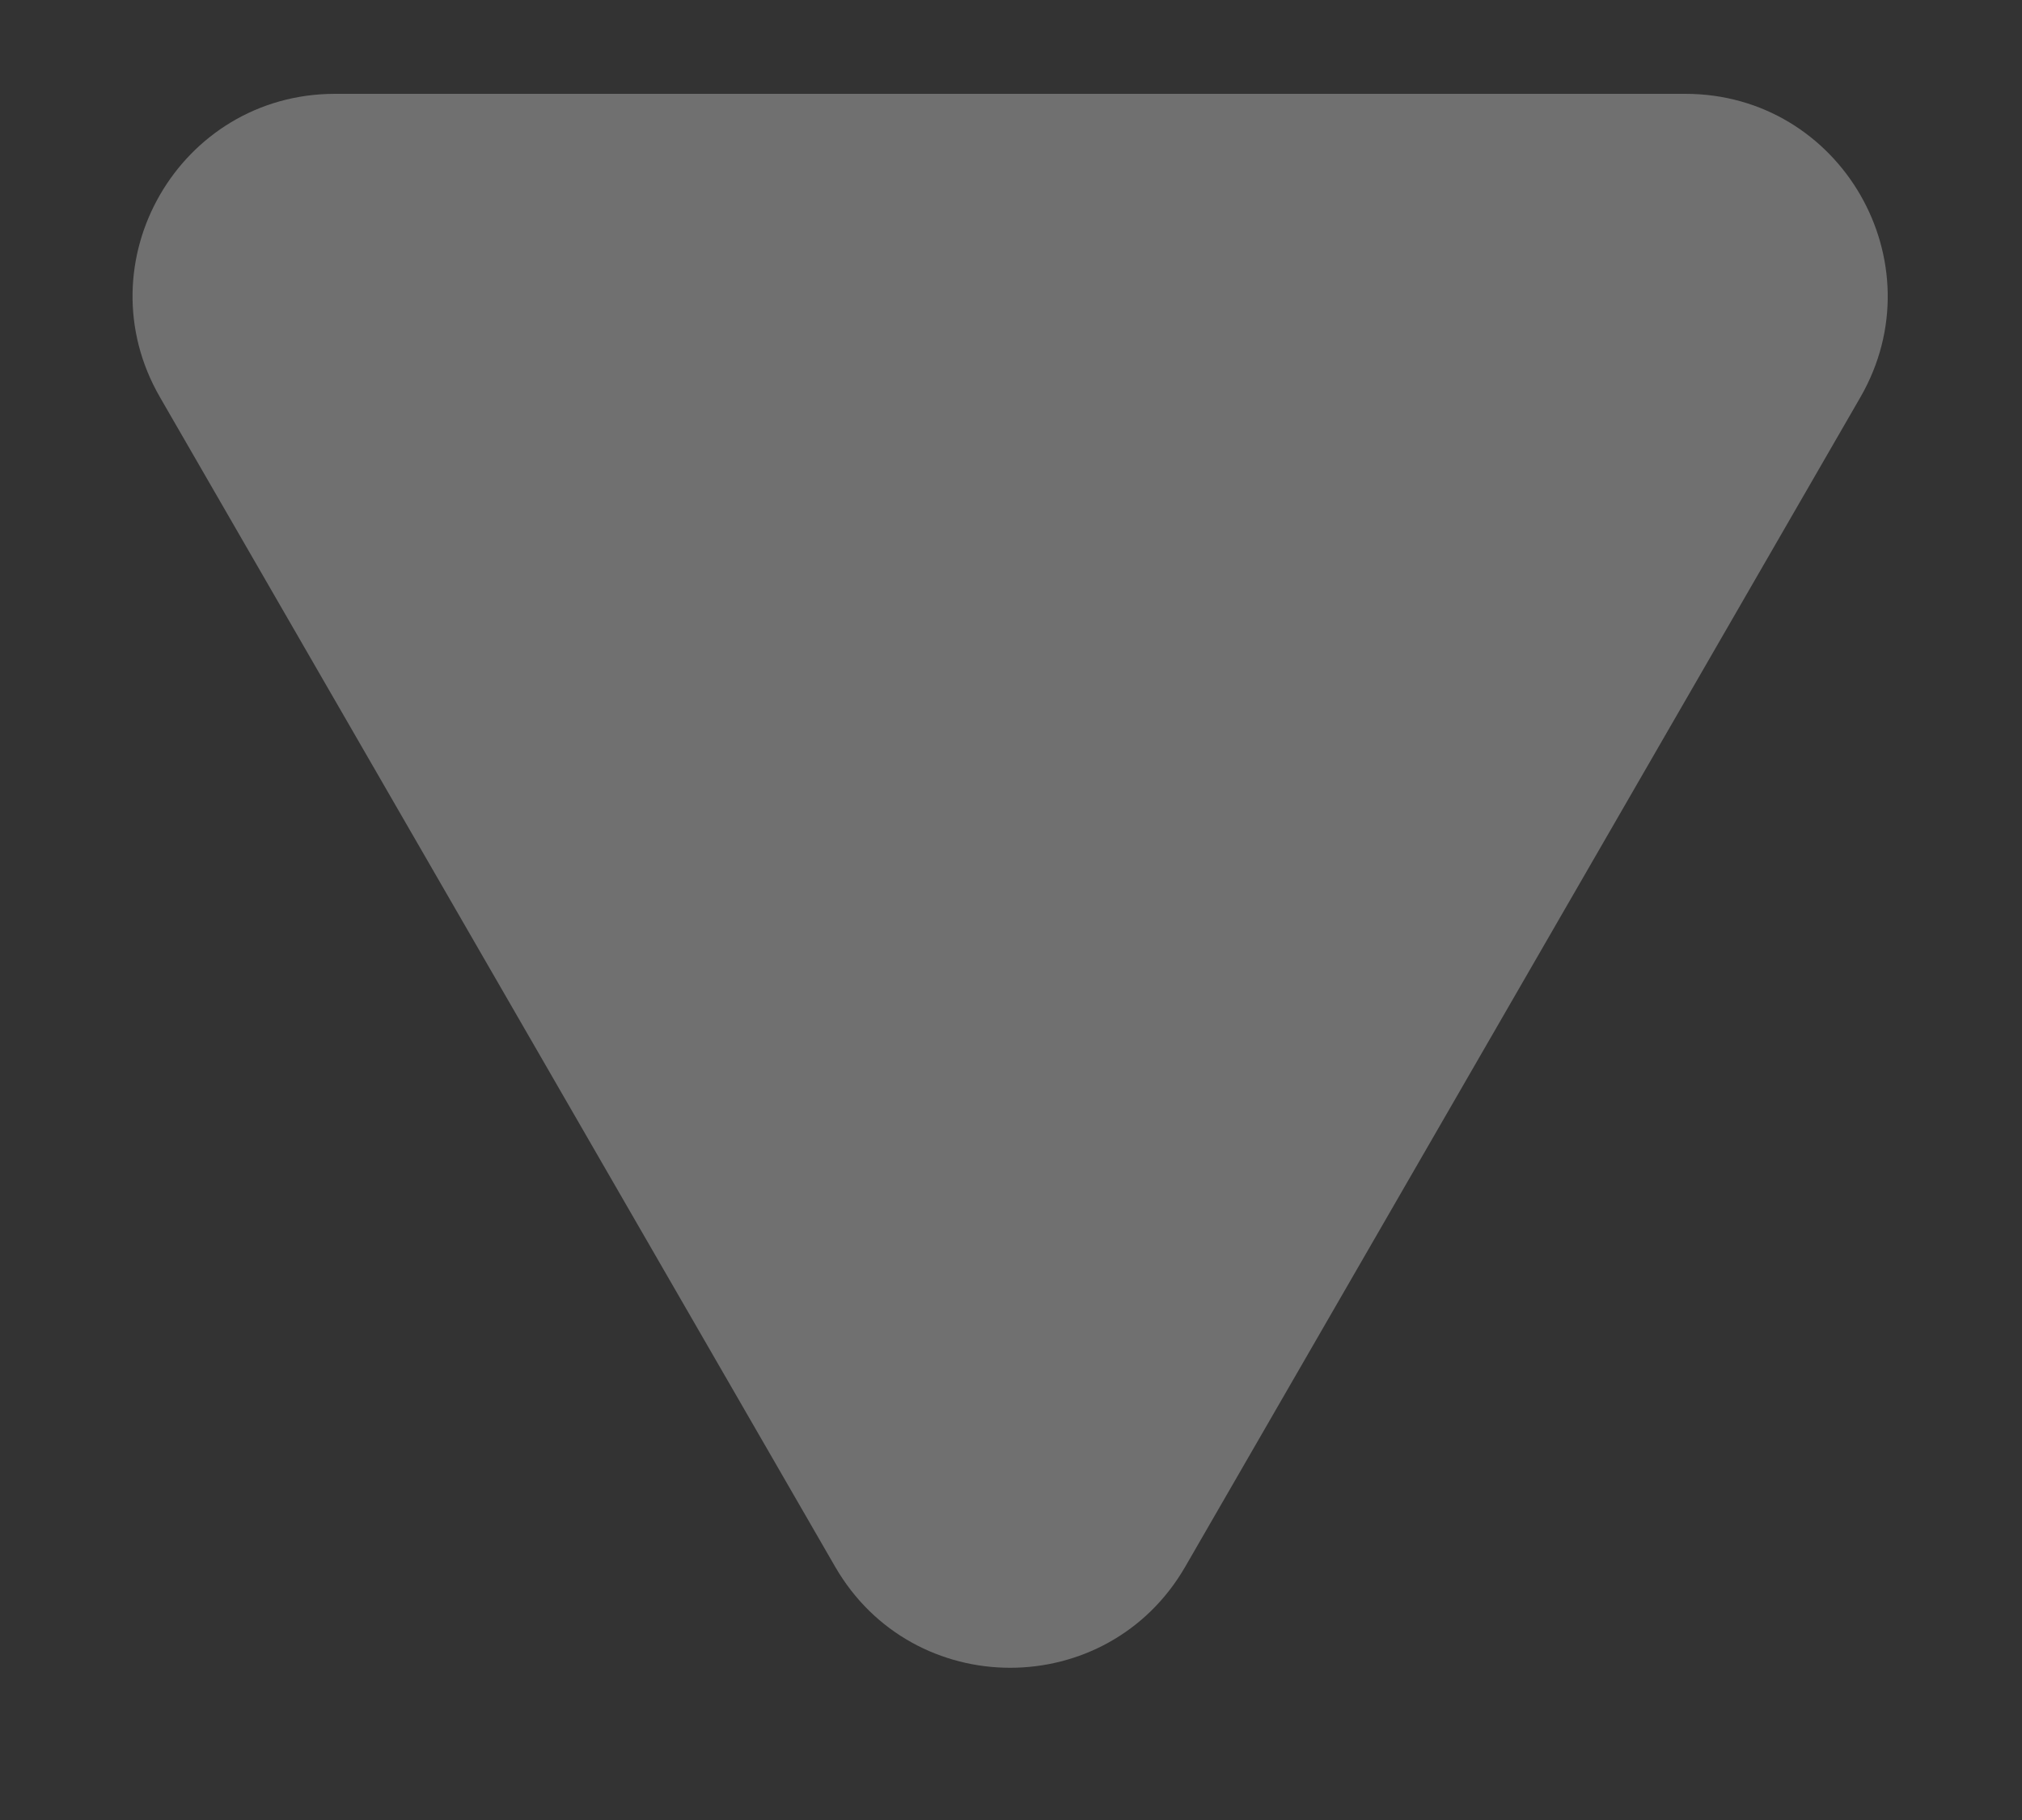
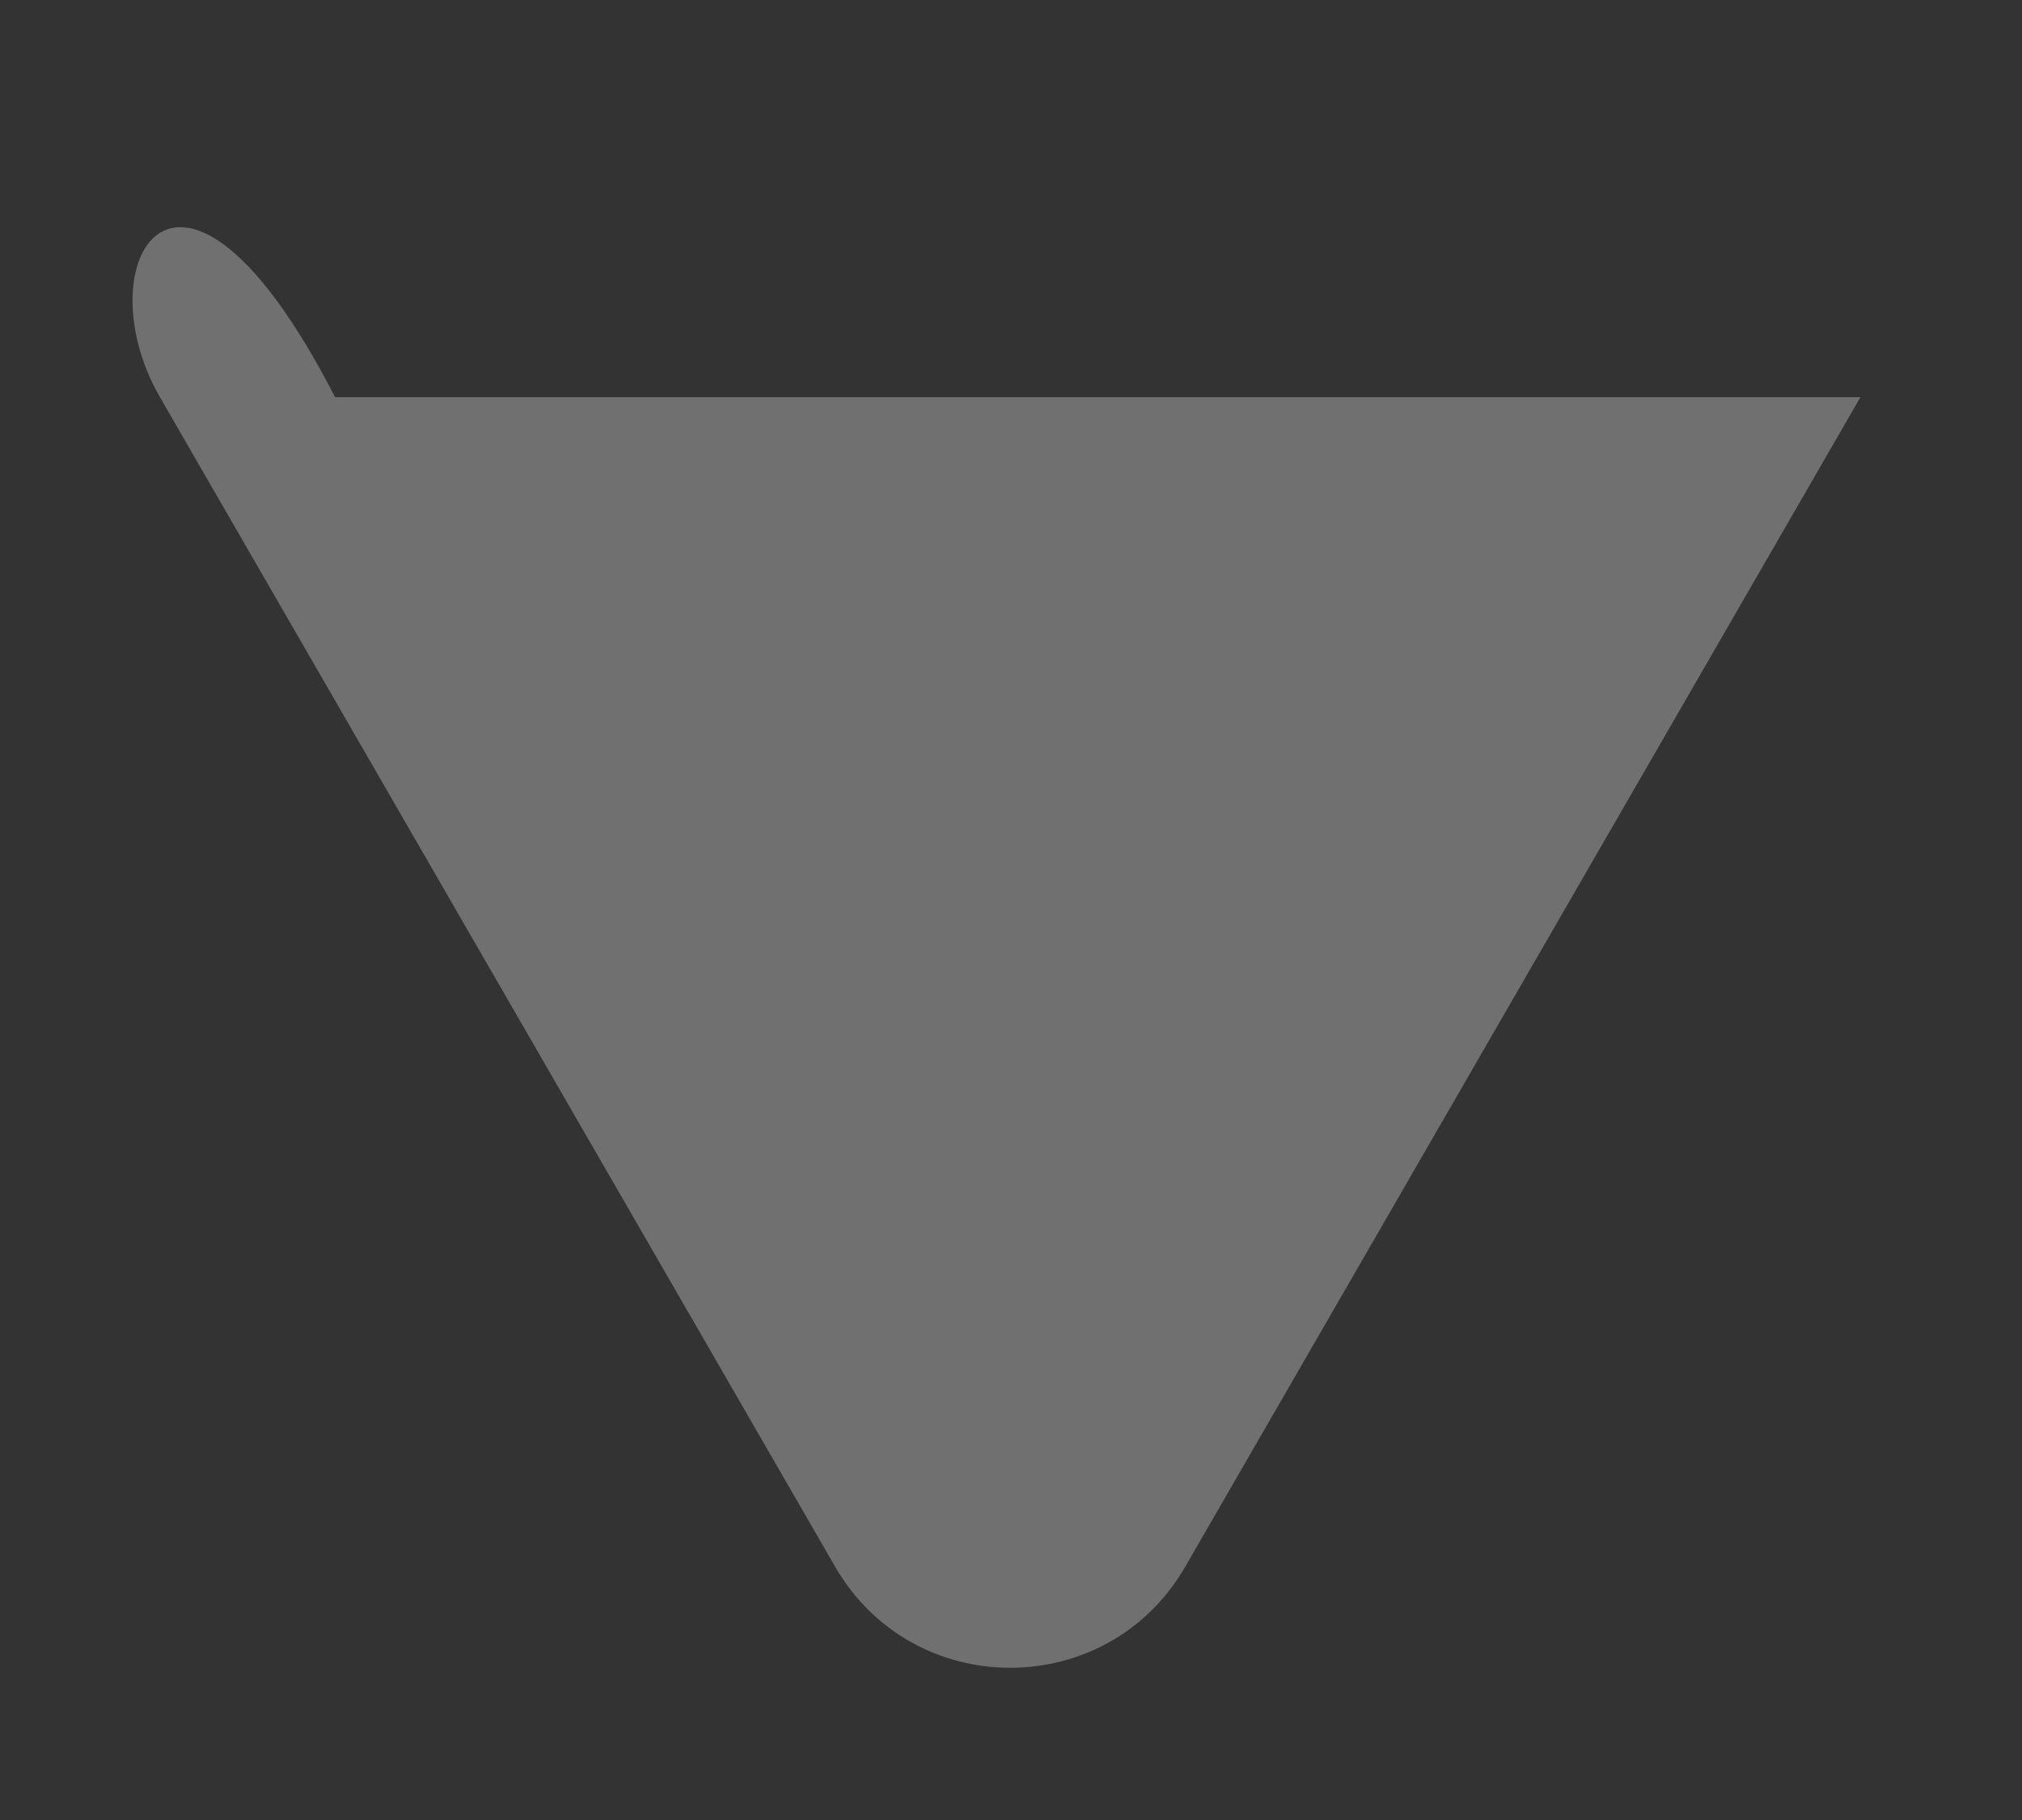
<svg xmlns="http://www.w3.org/2000/svg" width="10" height="9" viewBox="0 0 10 9" fill="none">
  <rect x="0" y="0" width="10" height="9" fill="#333333" stroke="none" />
-   <path d="M4.13 7.747C4.515 8.414 5.477 8.414 5.862 7.747L9.201 1.964C9.585 1.297 9.104 0.464 8.335 0.464H1.657C0.887 0.464 0.406 1.297 0.791 1.964L4.13 7.747Z" fill="white" fill-opacity="0.3" />
+   <path d="M4.13 7.747C4.515 8.414 5.477 8.414 5.862 7.747L9.201 1.964H1.657C0.887 0.464 0.406 1.297 0.791 1.964L4.13 7.747Z" fill="white" fill-opacity="0.3" />
</svg>